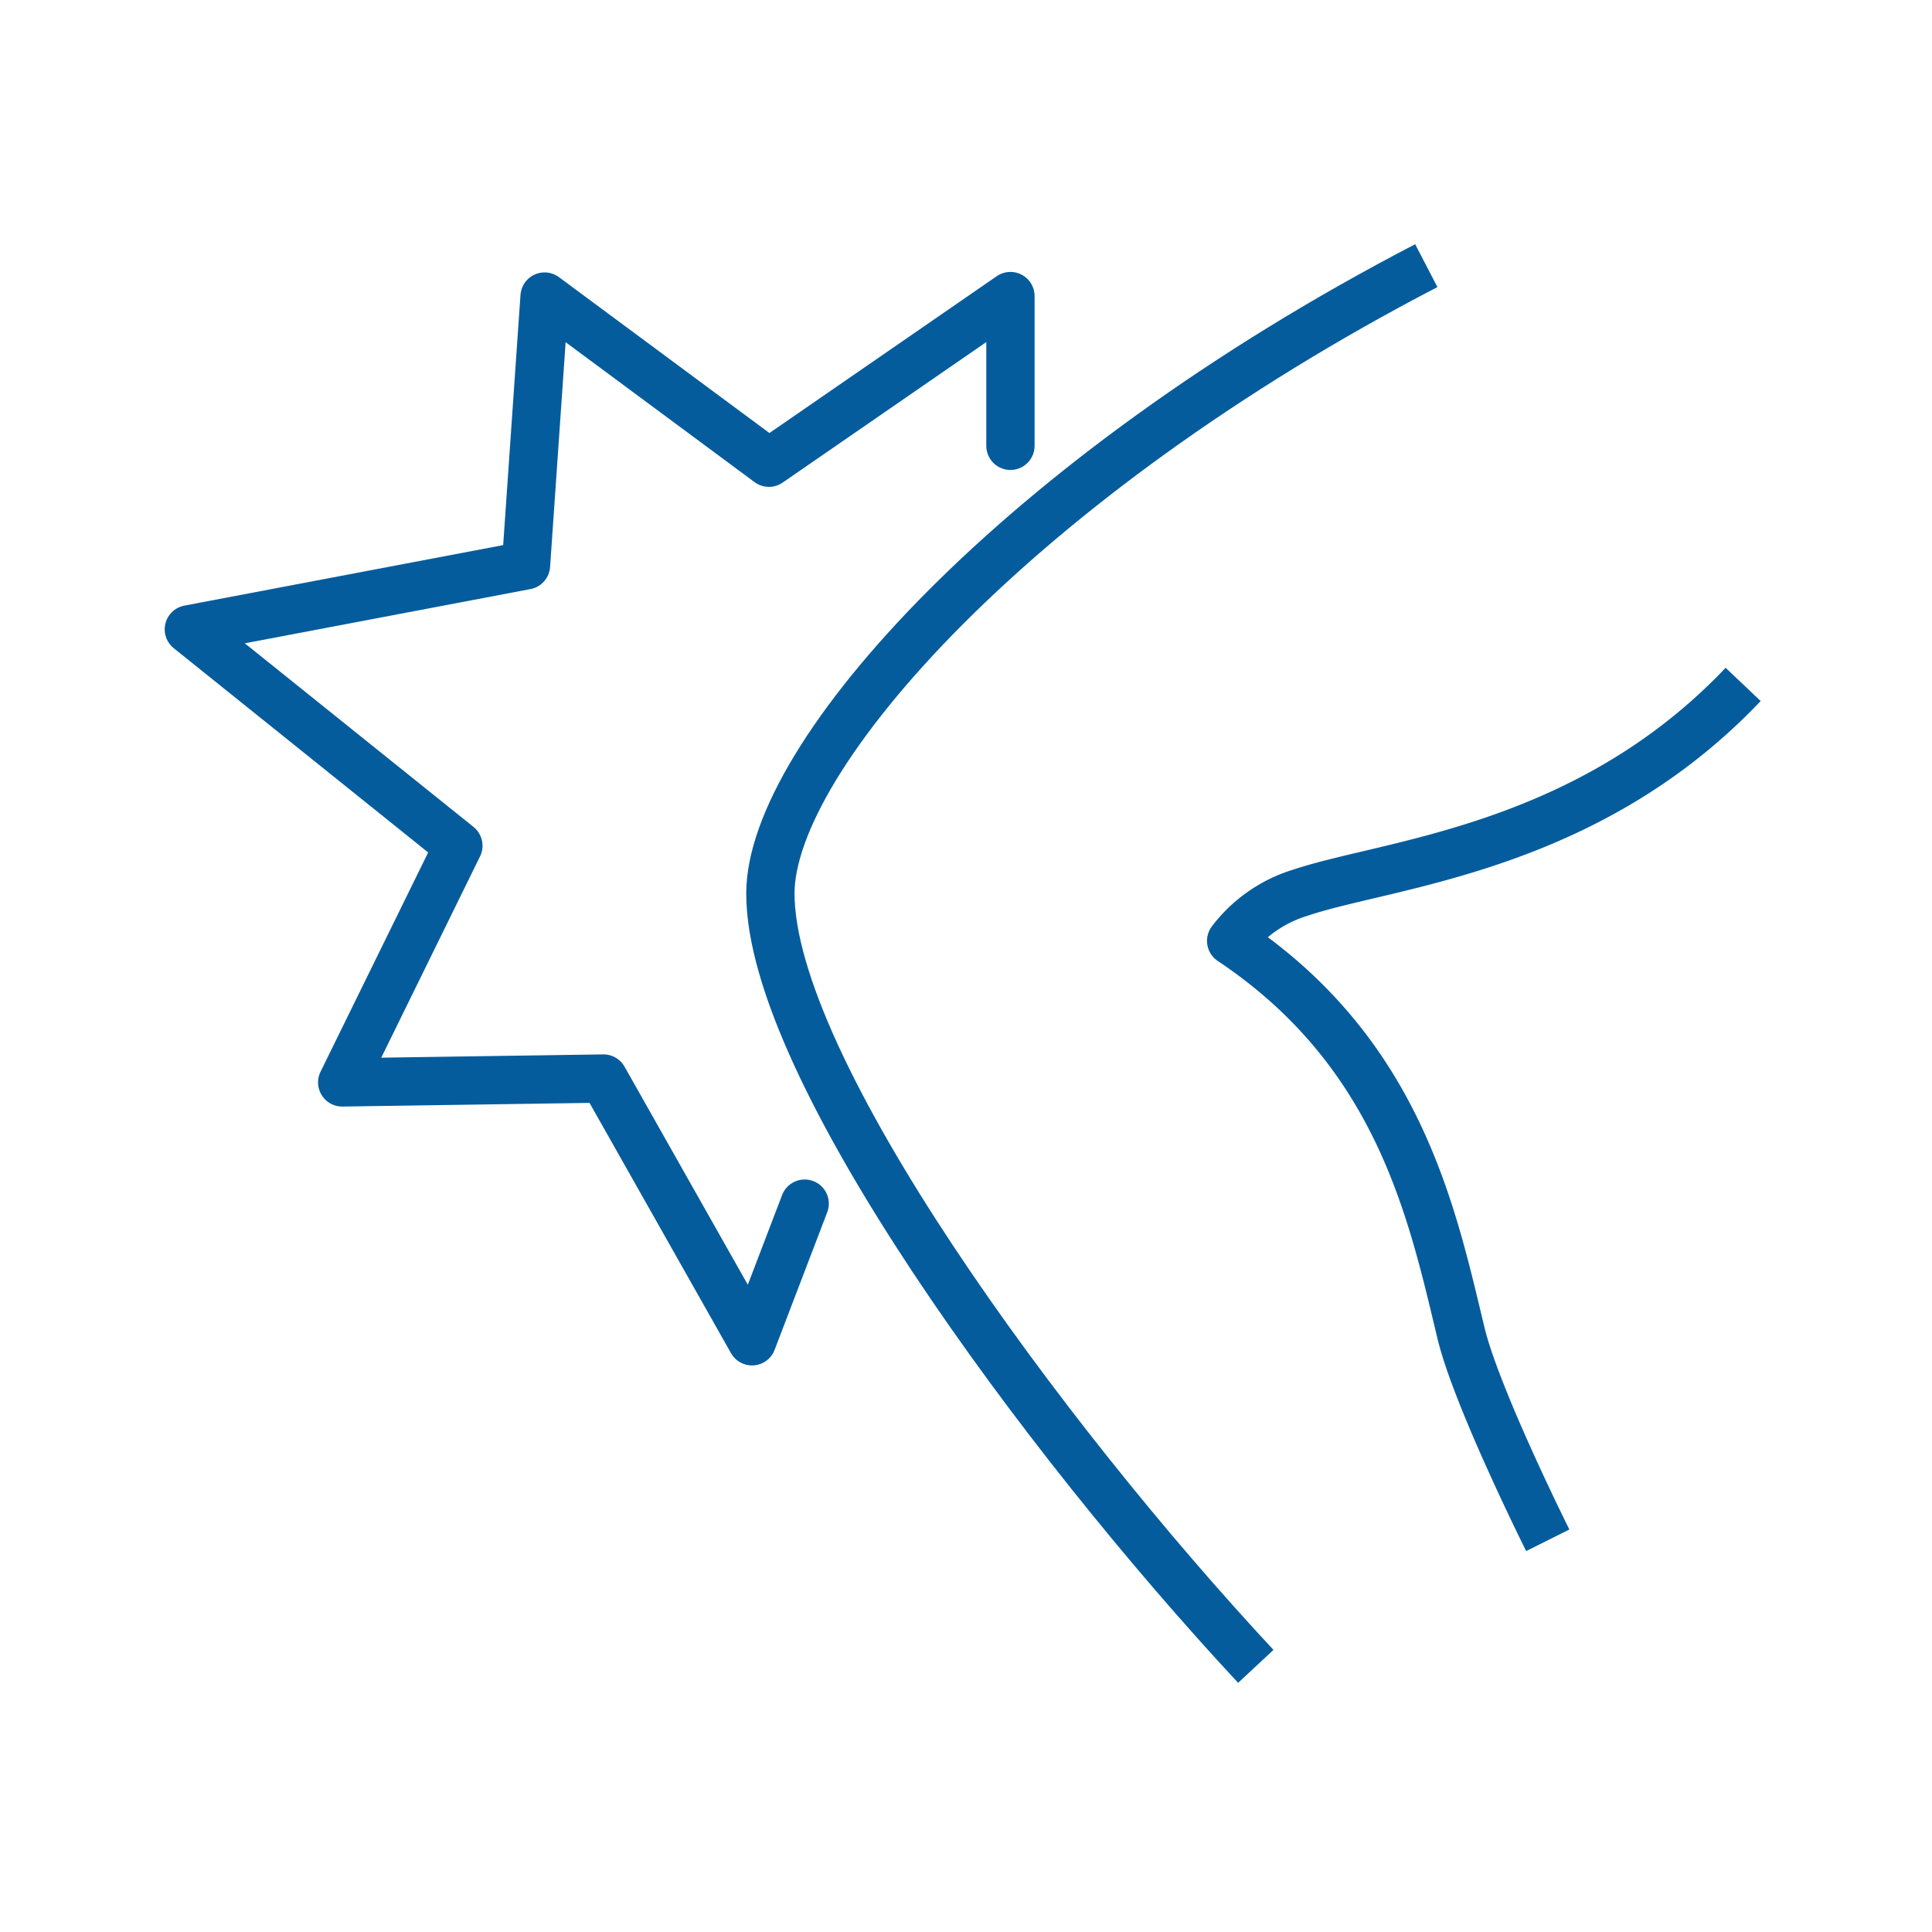
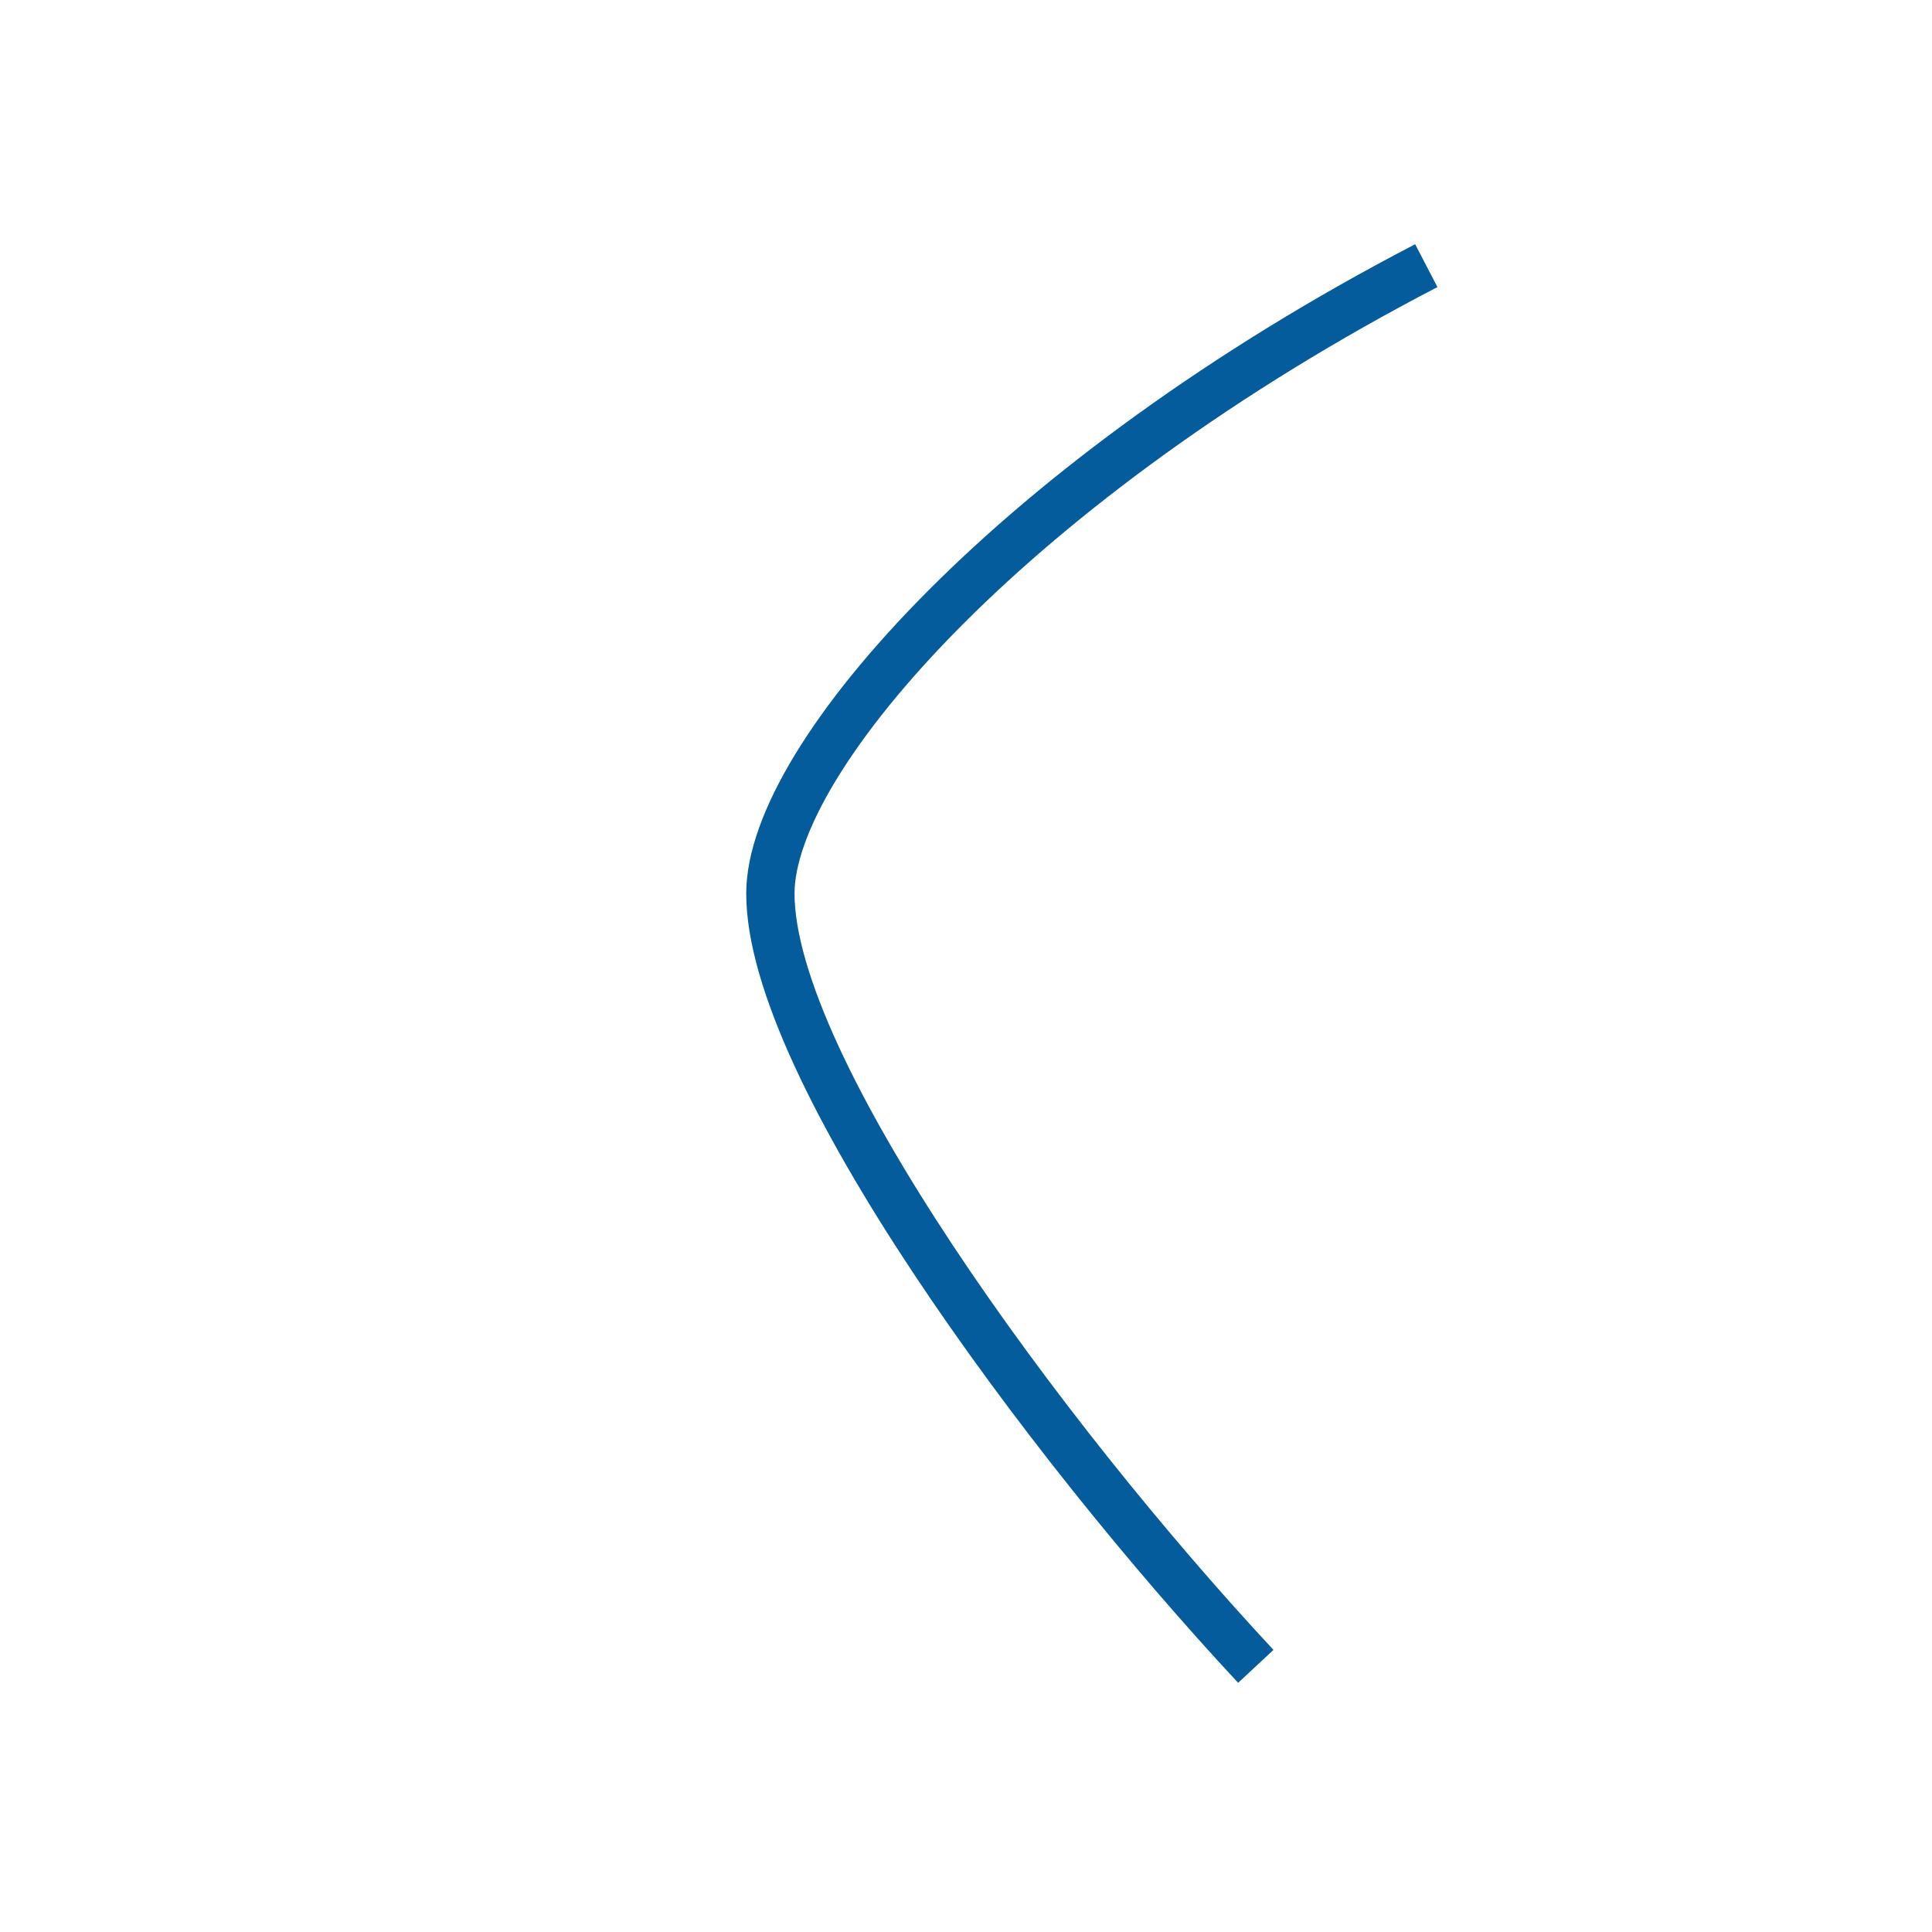
<svg xmlns="http://www.w3.org/2000/svg" id="Icons" viewBox="0 0 80 80">
  <defs>
    <style>.cls-1,.cls-2{fill:none;stroke:#055c9d;stroke-linejoin:round;stroke-width:2px;}.cls-1{stroke-linecap:round;}</style>
  </defs>
  <title>icon</title>
-   <polyline class="cls-1" points="33.32 49.84 31.14 55.54 24.99 44.66 14.17 44.82 18.98 35.02 7.82 26.06 21.78 23.41 22.55 12.28 31.84 19.16 41.84 12.26 41.84 18.46" />
-   <path class="cls-2" d="M64.09,63.78s-3-6-3.61-8.65c-1.2-5-2.59-11.56-9.5-16.17a5.69,5.69,0,0,1,2.88-2c3.64-1.22,11.82-1.77,18.32-8.62" />
  <path class="cls-2" d="M59.06,11C42.17,19.77,31.9,31.32,31.9,37,31.9,44.2,43.17,59.52,52,69" />
</svg>